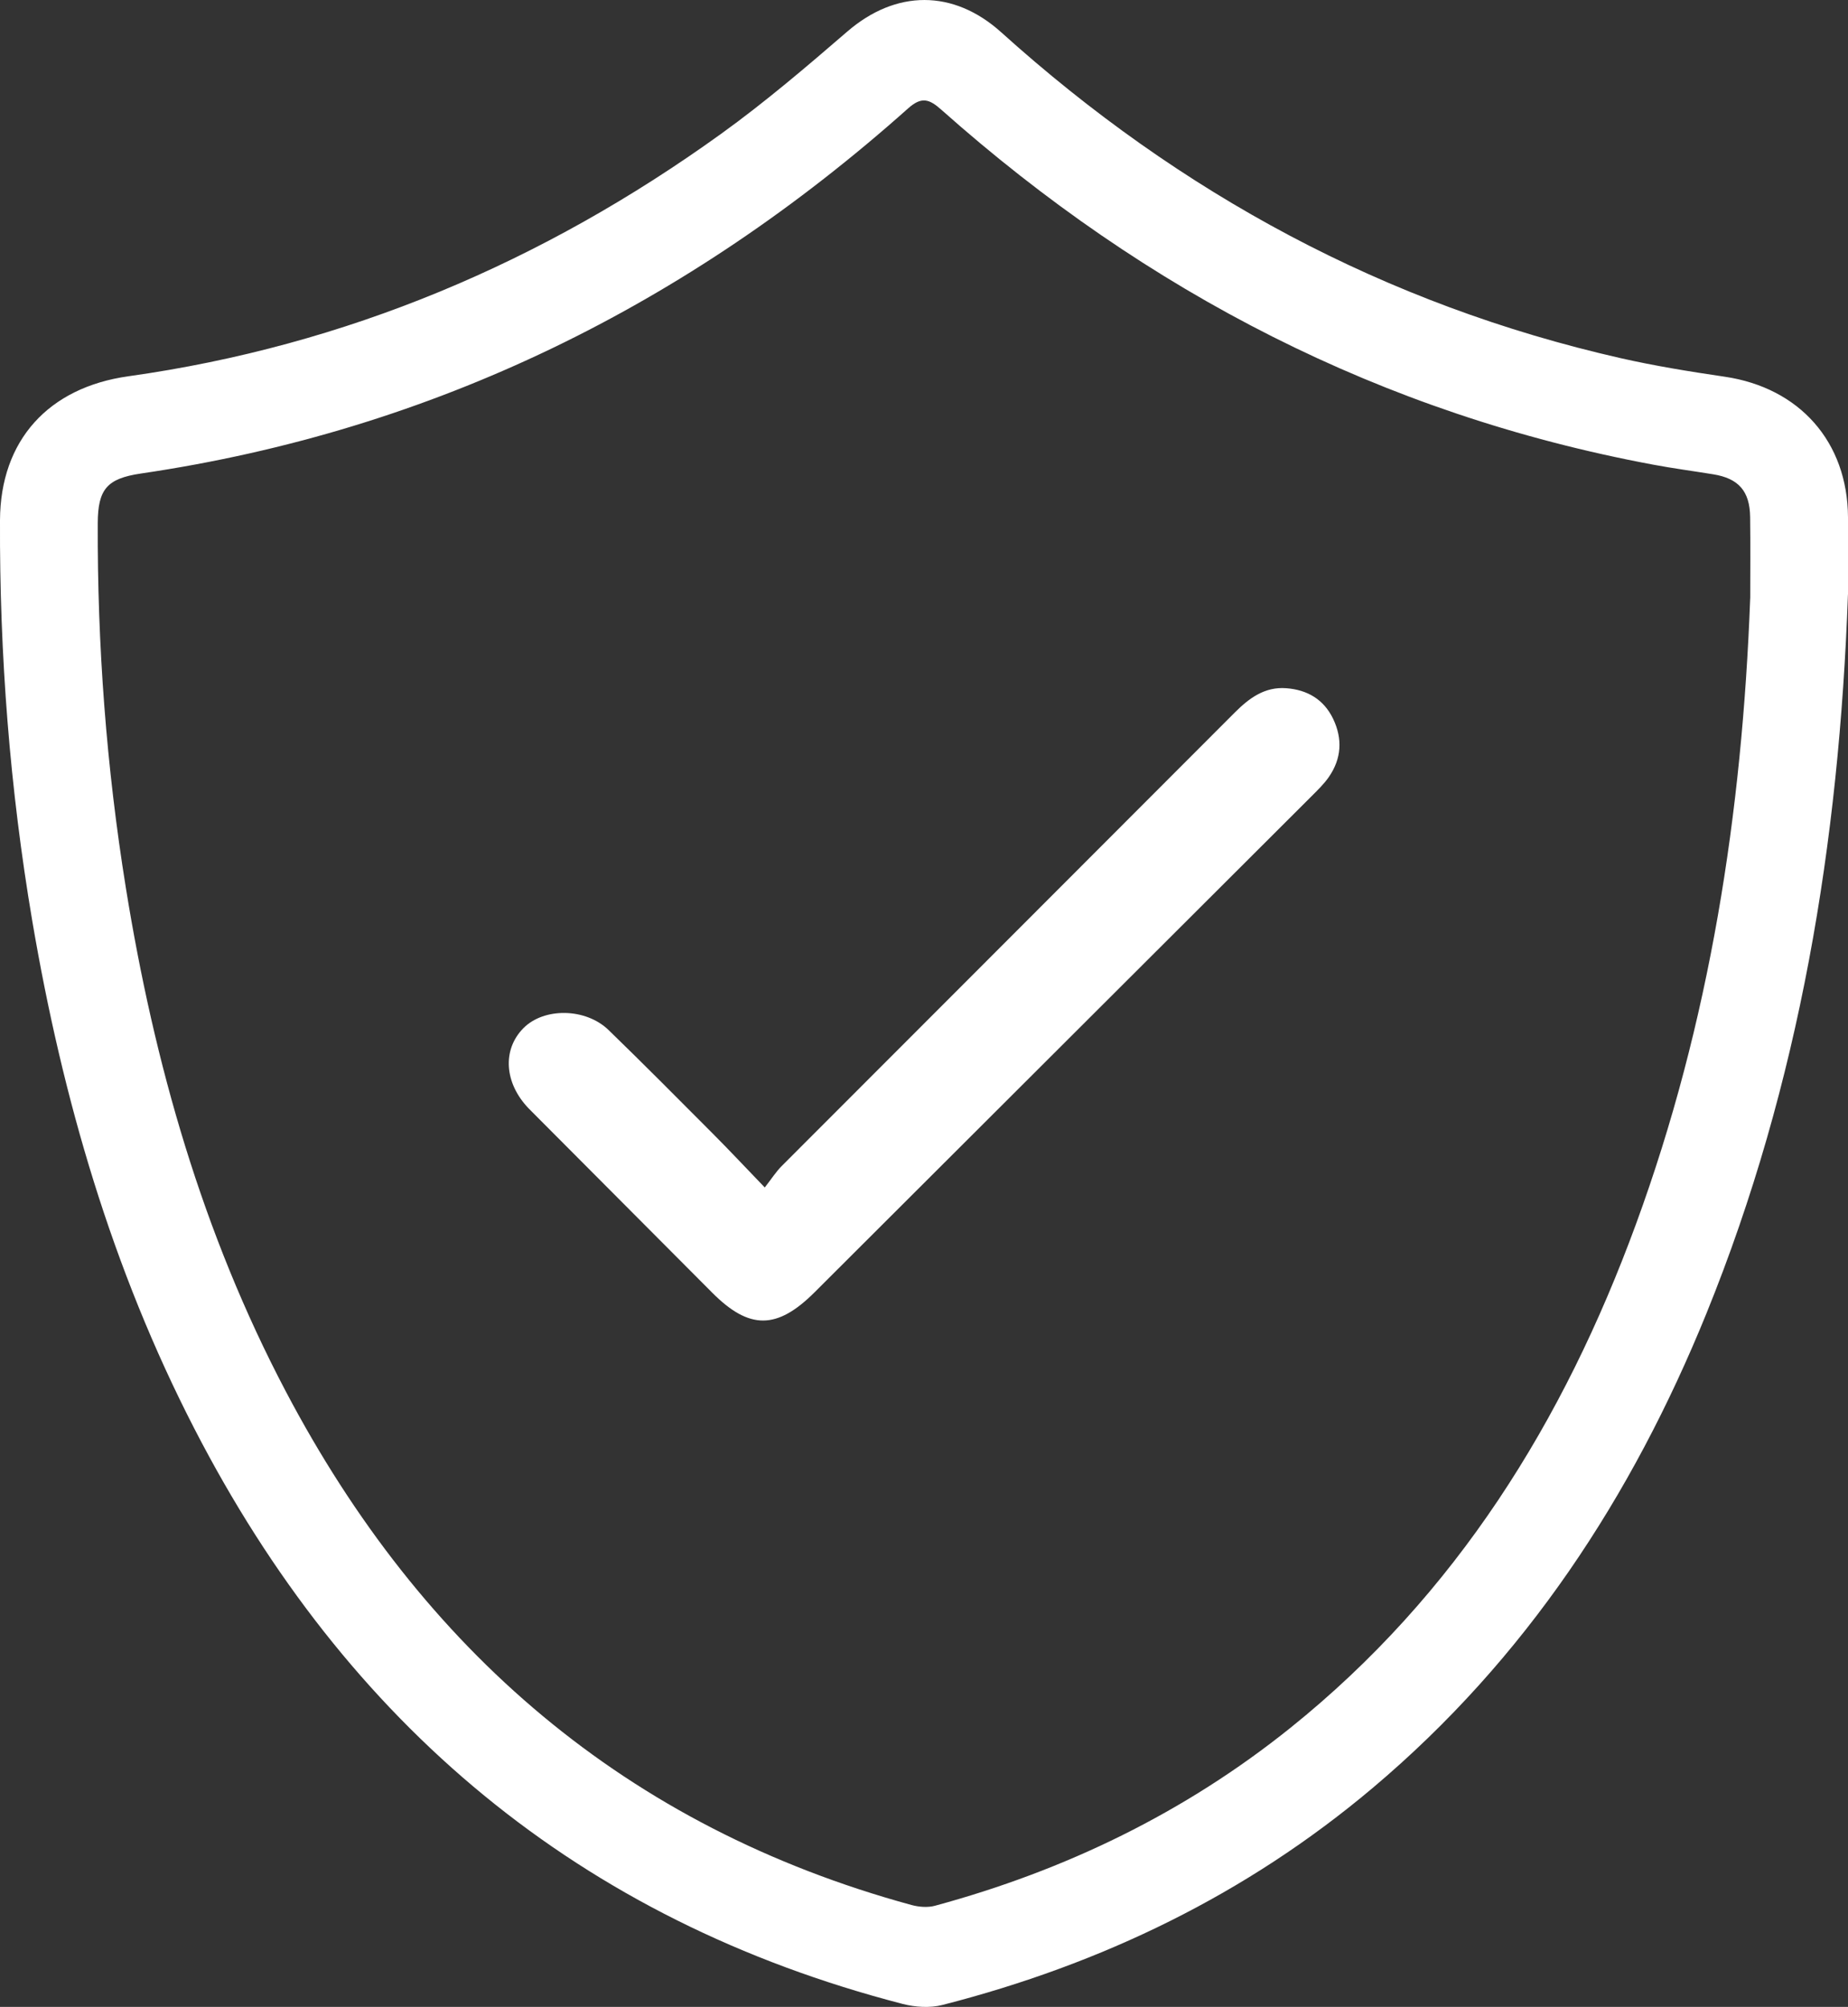
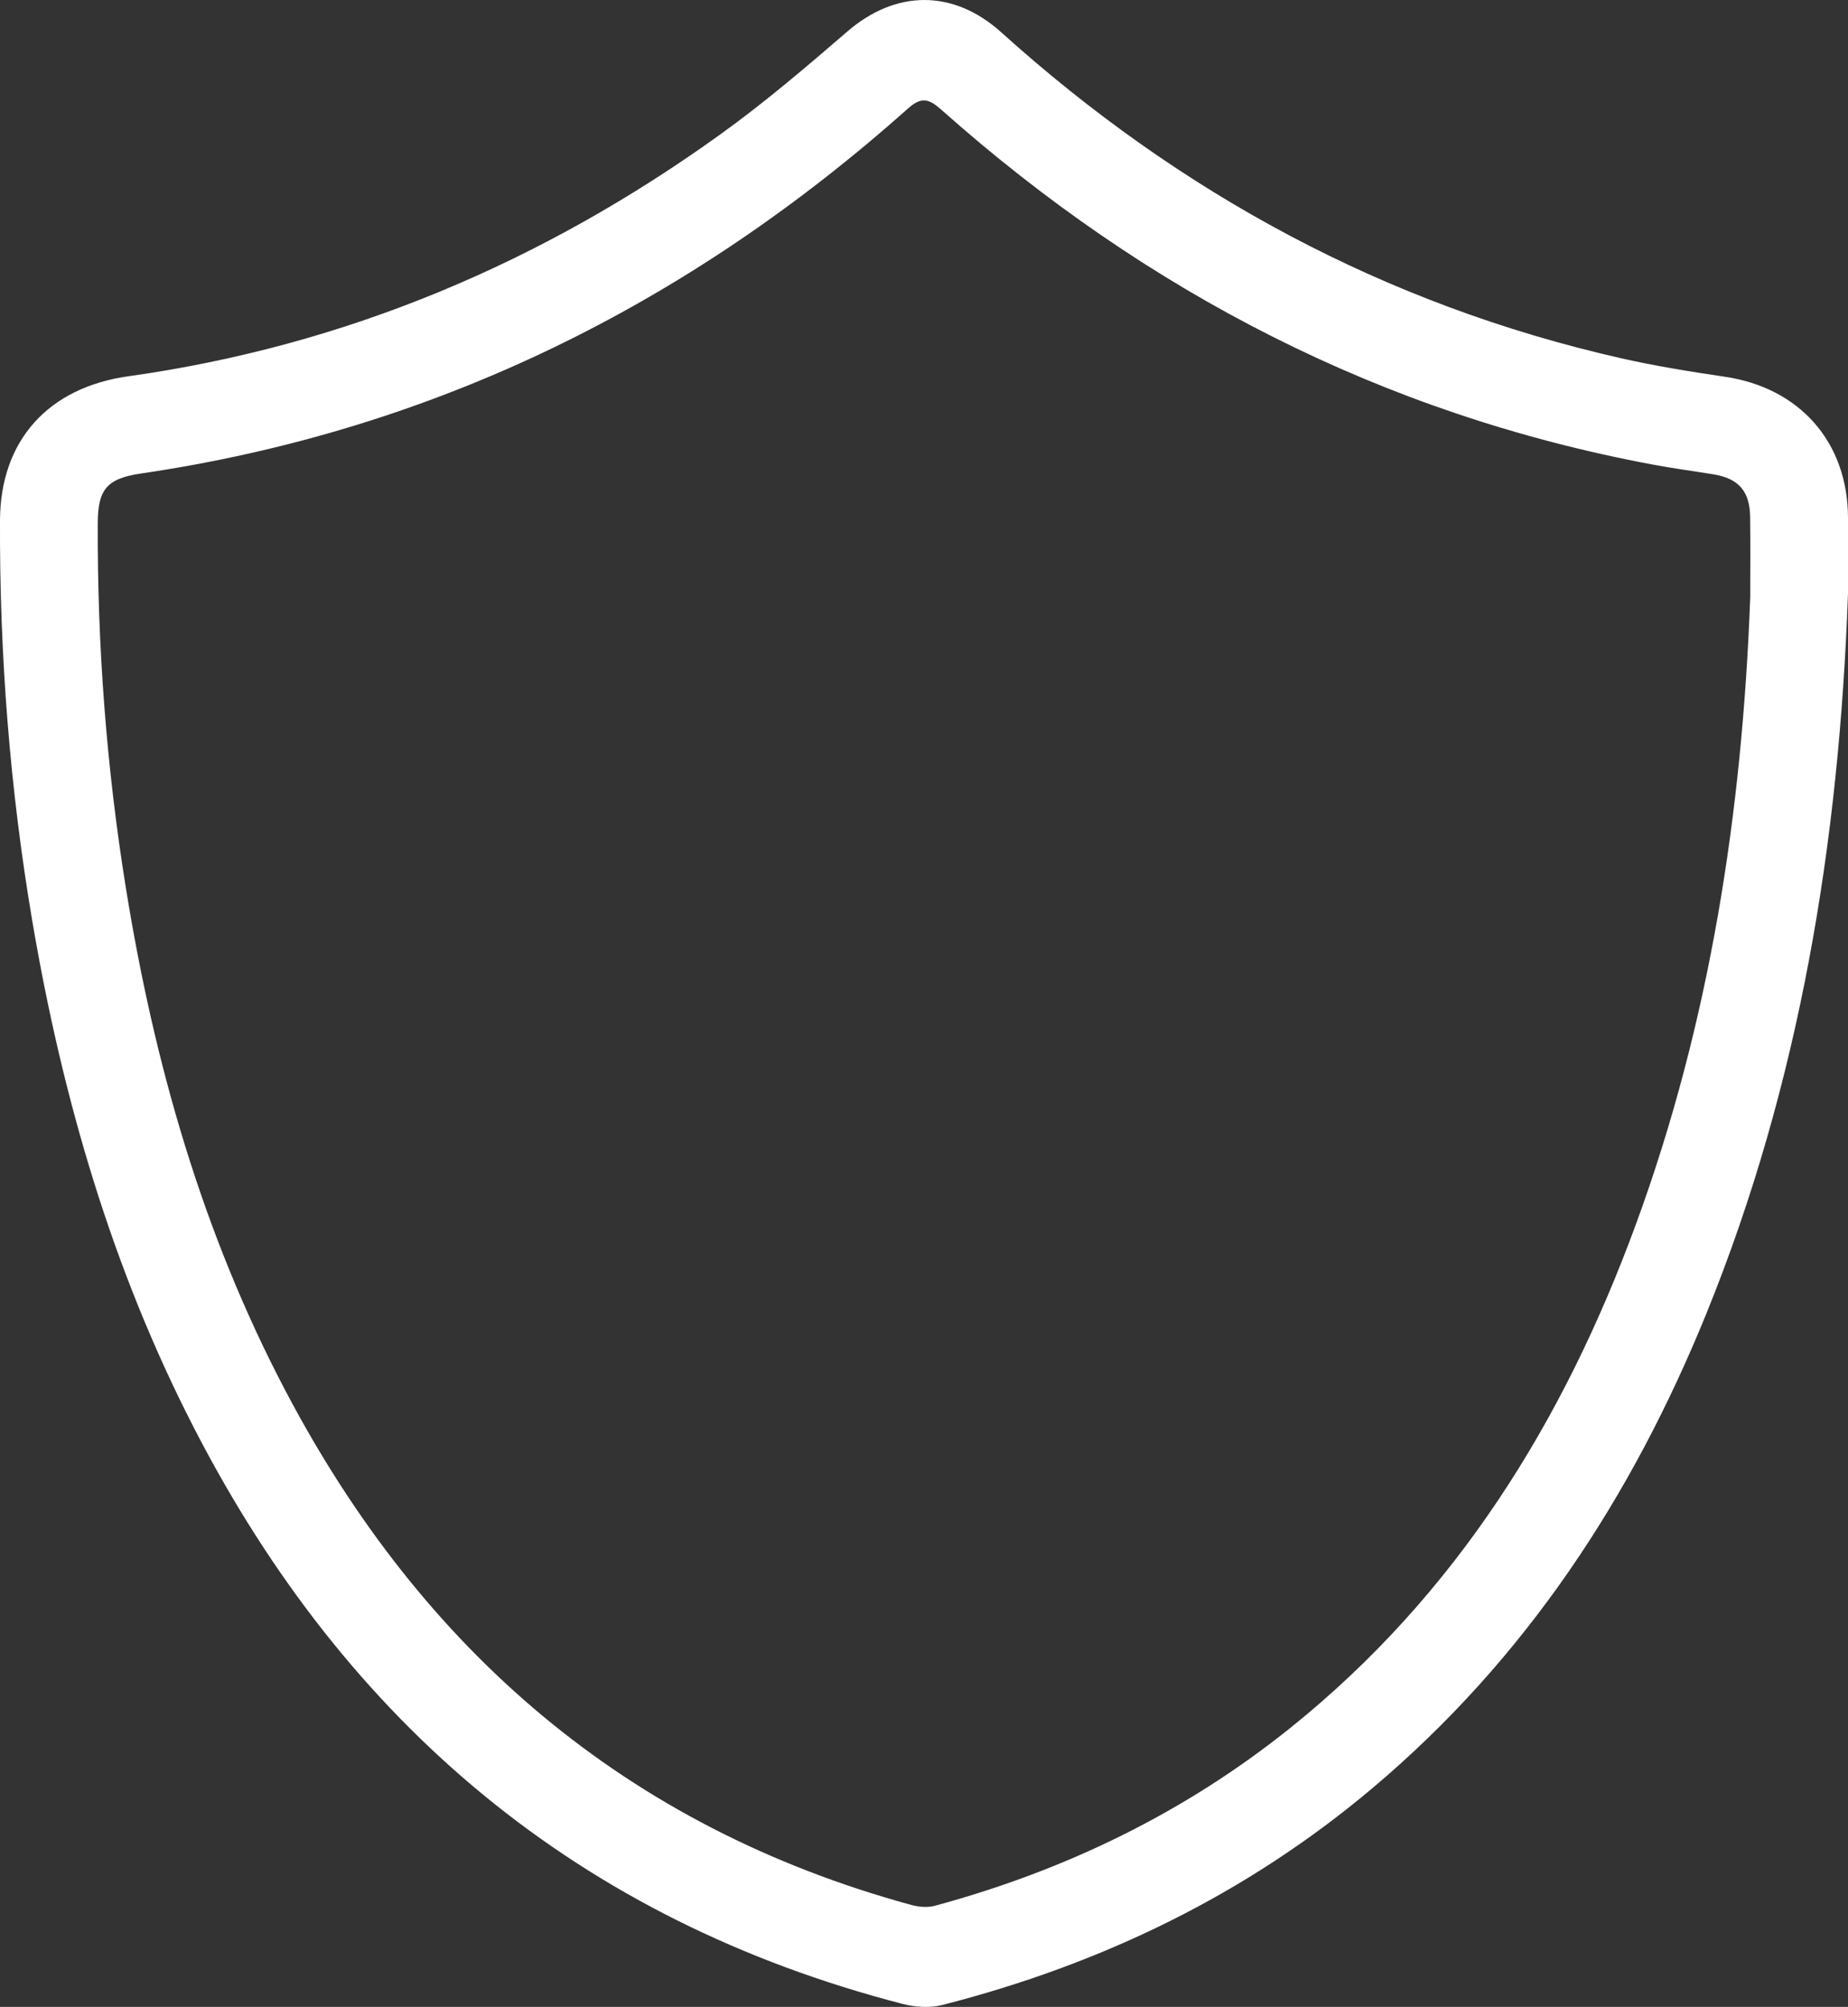
<svg xmlns="http://www.w3.org/2000/svg" id="_Слой_2" data-name="Слой 2" viewBox="0 0 339.72 368.92">
  <rect x="0" y="0" width="339.72" height="368.92" fill="#333333" stroke="none" />
  <defs>
    <style> .cls-1 { fill: #fff; } </style>
  </defs>
  <g id="_Слой_1-2" data-name="Слой 1">
    <g>
      <path class="cls-1" d="M339.71,109.3c-1.63,45.44-8.81,89.78-26.01,132.13-13.73,33.79-33.25,63.55-61.36,87.24-23.2,19.56-49.81,32.4-79.09,39.89-2.29,.59-5.01,.41-7.32-.19-59.48-15.4-102.23-51.48-130.18-105.71-15.16-29.4-24.27-60.77-29.8-93.26C1.81,145-.1,120.4,0,95.65c.06-14.72,8.91-24.42,23.59-26.48,40.06-5.62,76.22-20.98,108.93-44.54,8.08-5.82,15.7-12.32,23.24-18.83,8.92-7.7,19.48-7.81,28.31,.15,32.87,29.63,70.59,50.06,113.86,59.89,6.31,1.43,12.72,2.47,19.13,3.41,13.76,2.03,22.58,11.98,22.66,25.83,.03,4.74,0,9.48,0,14.22Zm-17.96,.71c0-4.99,.05-9.98-.02-14.97-.06-4.76-2.13-7.1-6.78-7.85-3.69-.6-7.4-1.09-11.07-1.78-49.8-9.29-93.09-31.68-130.8-65.21-2.25-2-3.65-2.51-6.17-.25C126.44,56.03,79.76,79.13,25.87,87.05c-6.23,.92-7.87,2.92-7.9,9.11-.09,22.5,1.59,44.86,5.17,67.07,5.21,32.31,14.09,63.48,29.4,92.55,25.05,47.58,62.6,80.08,114.99,94.4,1.36,.37,2.99,.51,4.33,.15,23.99-6.5,45.94-17.12,65.37-32.72,30.47-24.47,50.23-56.35,63.51-92.58,13.61-37.11,19.52-75.67,21-115.03Z" />
-       <path class="cls-1" d="M140.58,218.3c1.28-1.64,2.09-2.93,3.15-3.98,27.75-27.79,55.53-55.55,83.27-83.35,2.66-2.66,5.52-4.76,9.45-4.46,3.86,.29,6.9,2.04,8.63,5.65,1.75,3.67,1.53,7.28-.77,10.63-.9,1.32-2.1,2.46-3.24,3.61-30.44,30.39-60.88,60.78-91.33,91.16-6.91,6.89-11.99,6.91-18.8,.08-10.83-10.86-21.65-21.72-32.47-32.59-.44-.44-.89-.88-1.32-1.33-4.45-4.65-4.84-10.76-.94-14.71,3.77-3.83,11.45-3.76,15.68,.35,6.44,6.25,12.77,12.62,19.1,18.98,2.99,3,5.89,6.09,9.59,9.94Z" />
    </g>
  </g>
</svg>